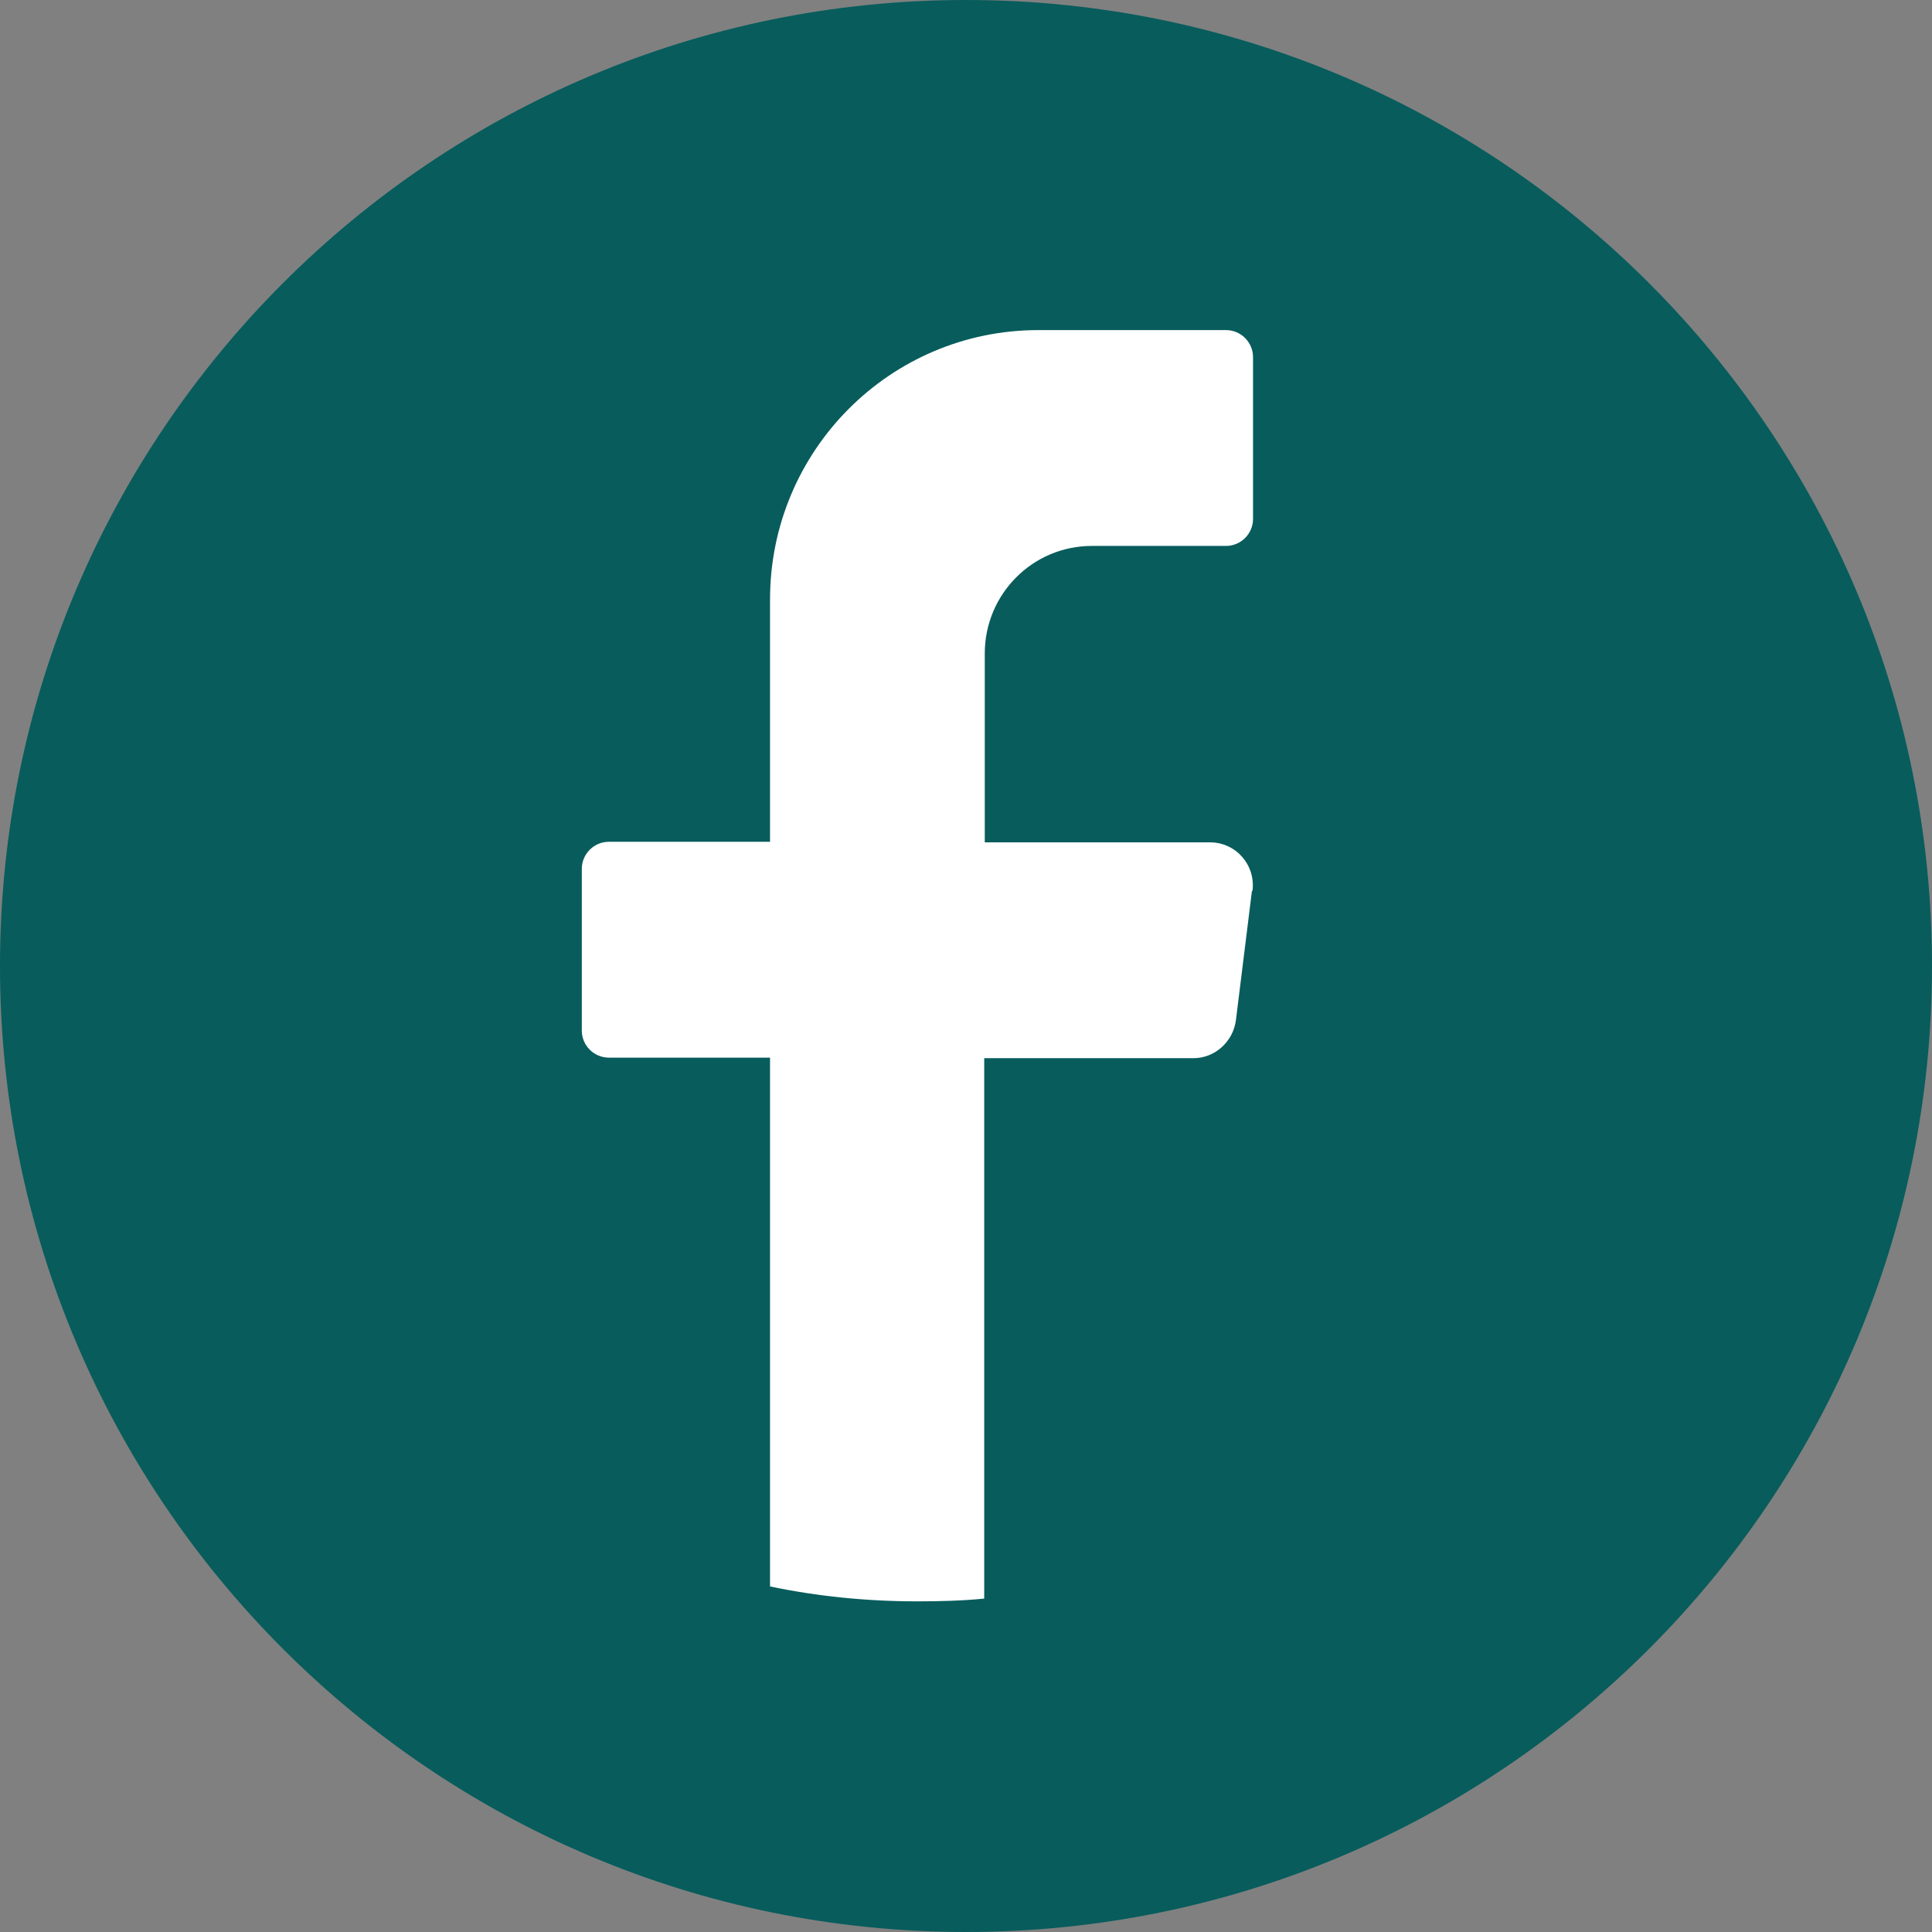
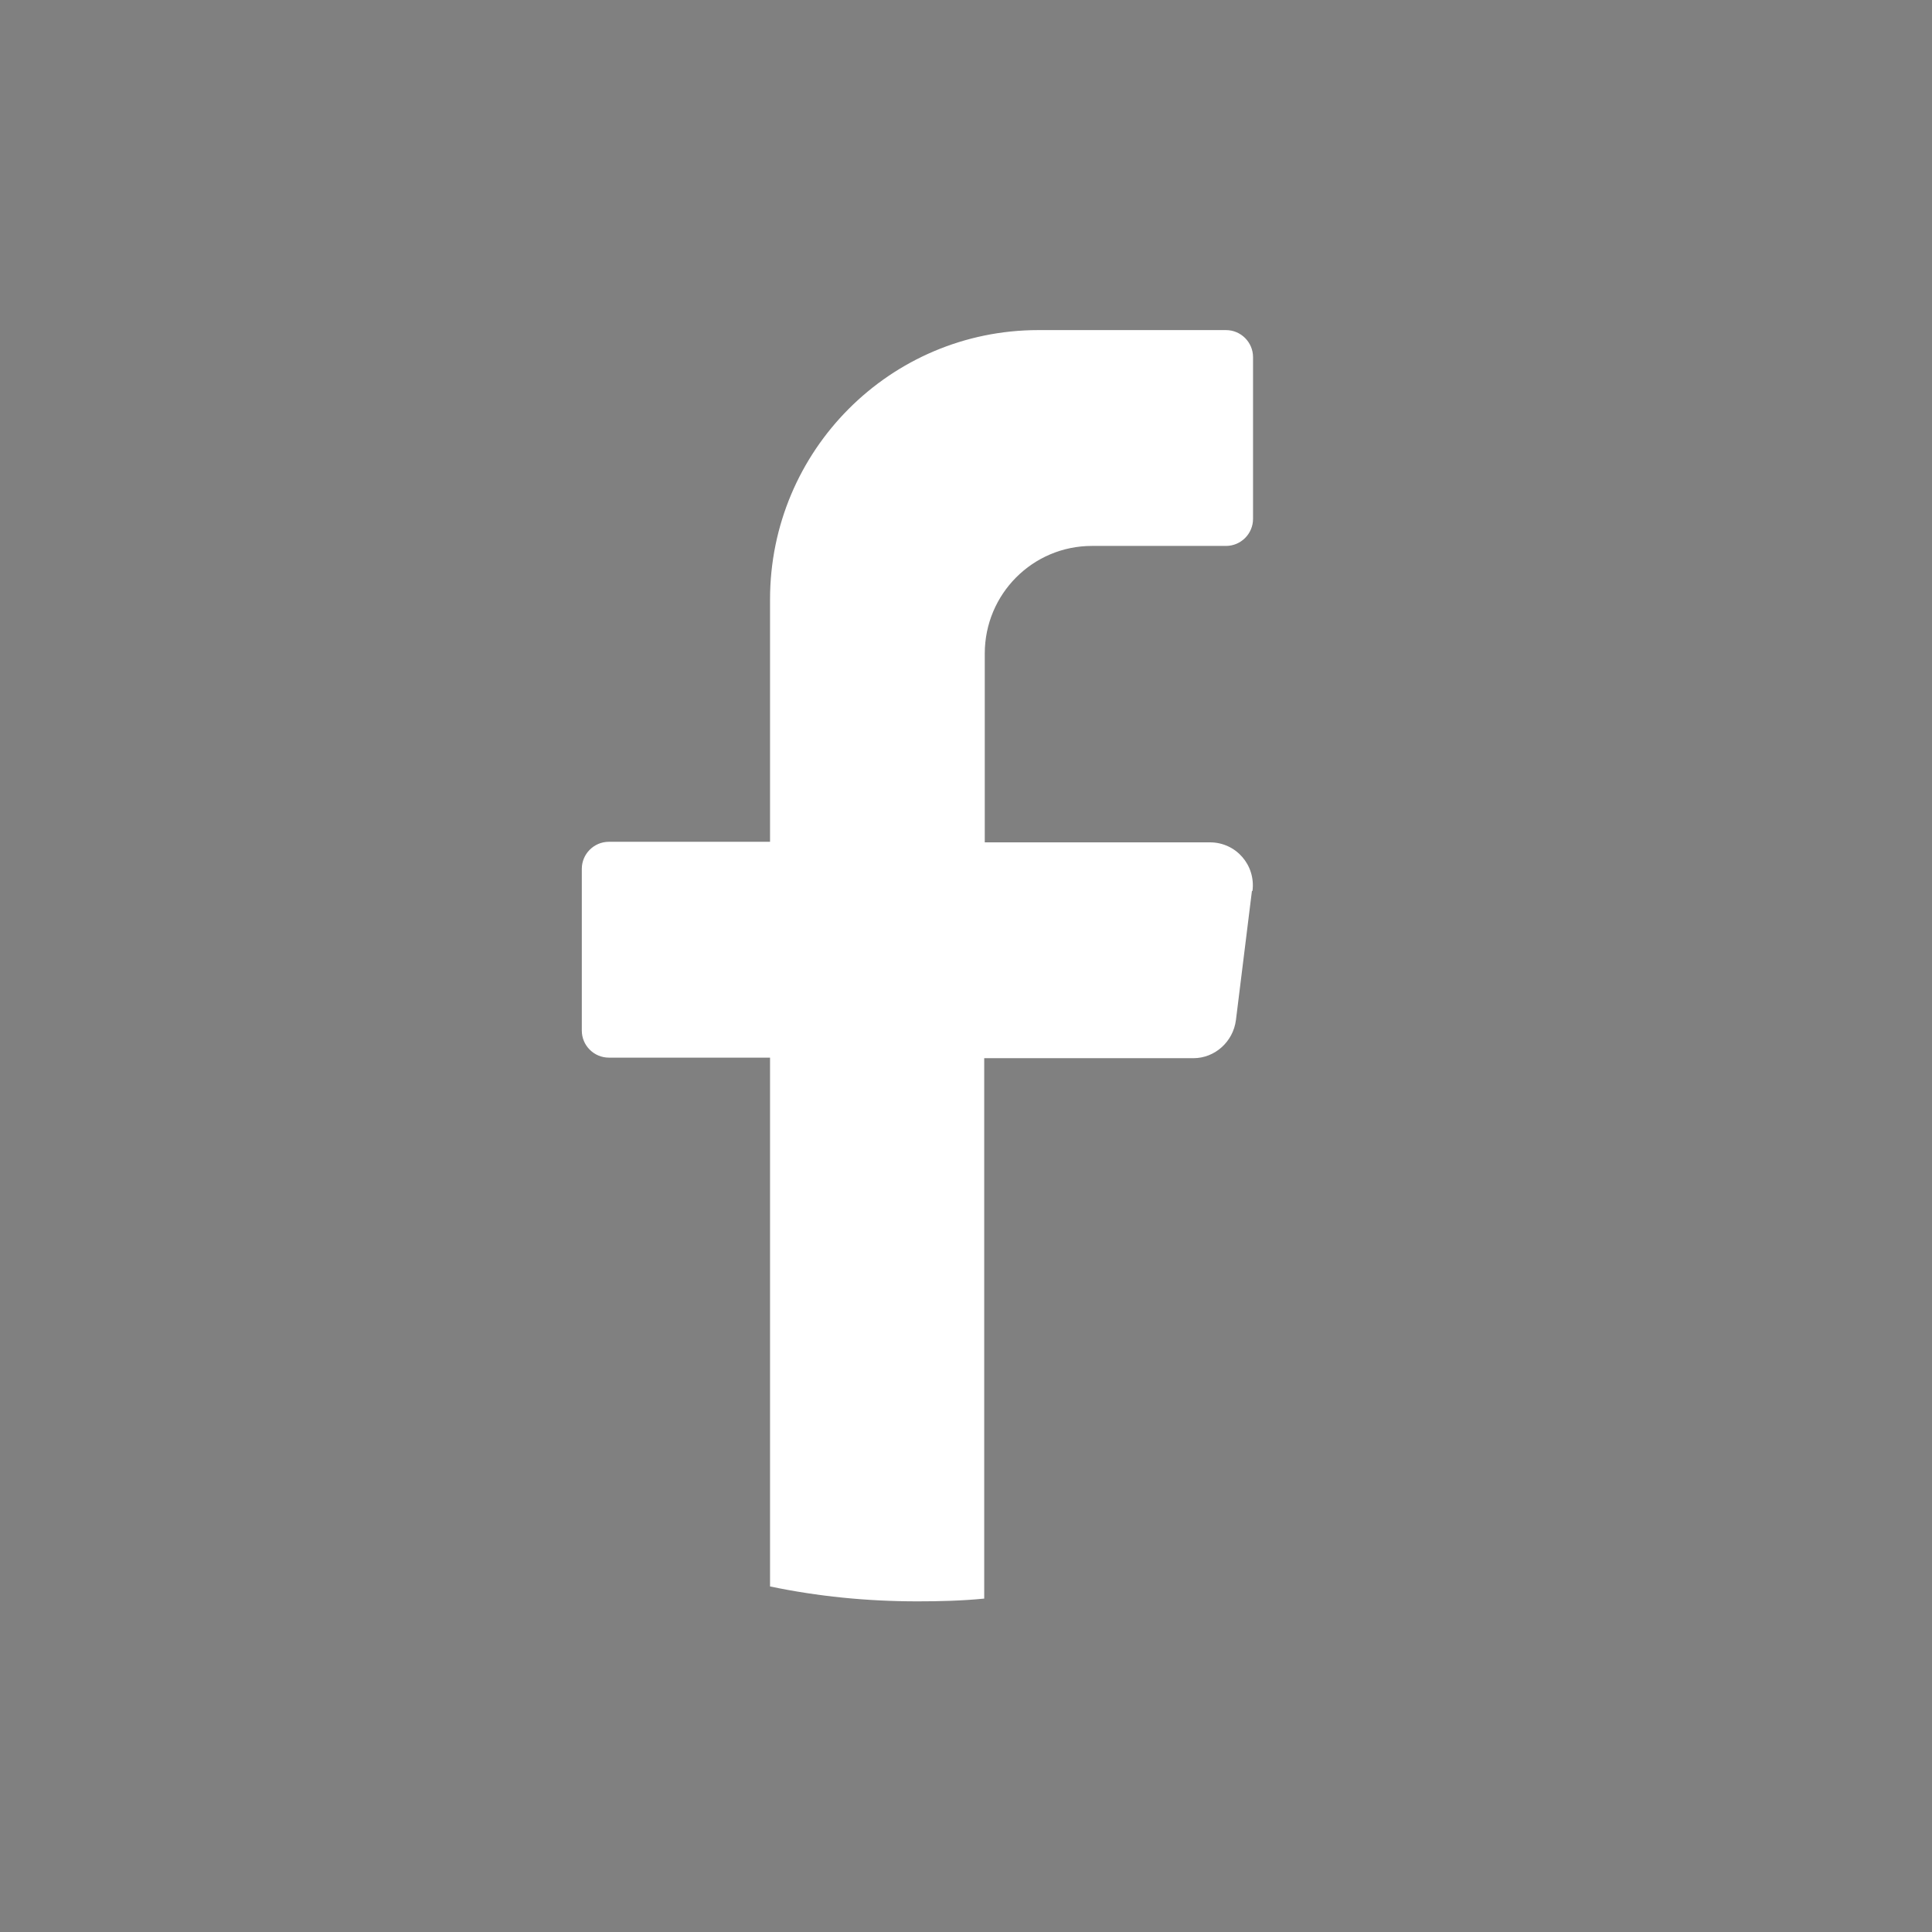
<svg xmlns="http://www.w3.org/2000/svg" id="Layer_1" data-name="Layer 1" viewBox="0 0 35 35" width="35" height="35">
  <rect x="0" y="0" width="35" height="35" fill="#808080" stroke="none" />
  <defs>
    <style>
      .cls-1 {
        fill: #fff;
      }

      .cls-2 {
        fill: #085c5c;
      }
    </style>
  </defs>
-   <path class="cls-2" d="M35,17.5c0,9.66-7.84,17.5-17.5,17.5h0C7.84,35,0,27.16,0,17.5h0C0,7.84,7.84,0,17.5,0h0c9.66,0,17.5,7.84,17.5,17.5h0Z" />
  <path class="cls-1" d="M22.68,16.14l-.29,2.34c-.05.39-.38.69-.77.69h-3.79v9.79c-.4.04-.81.05-1.21.05-.92,0-1.81-.09-2.67-.27v-9.58h-2.92c-.27,0-.49-.22-.49-.49v-2.93c0-.27.22-.49.49-.49h2.92v-4.39c0-2.7,2.18-4.88,4.86-4.88h3.4c.27,0,.49.22.49.49v2.93c0,.27-.22.49-.49.49h-2.43c-1.07,0-1.94.87-1.94,1.95v3.42h4.08c.47,0,.83.41.77.88h0Z" />
</svg>